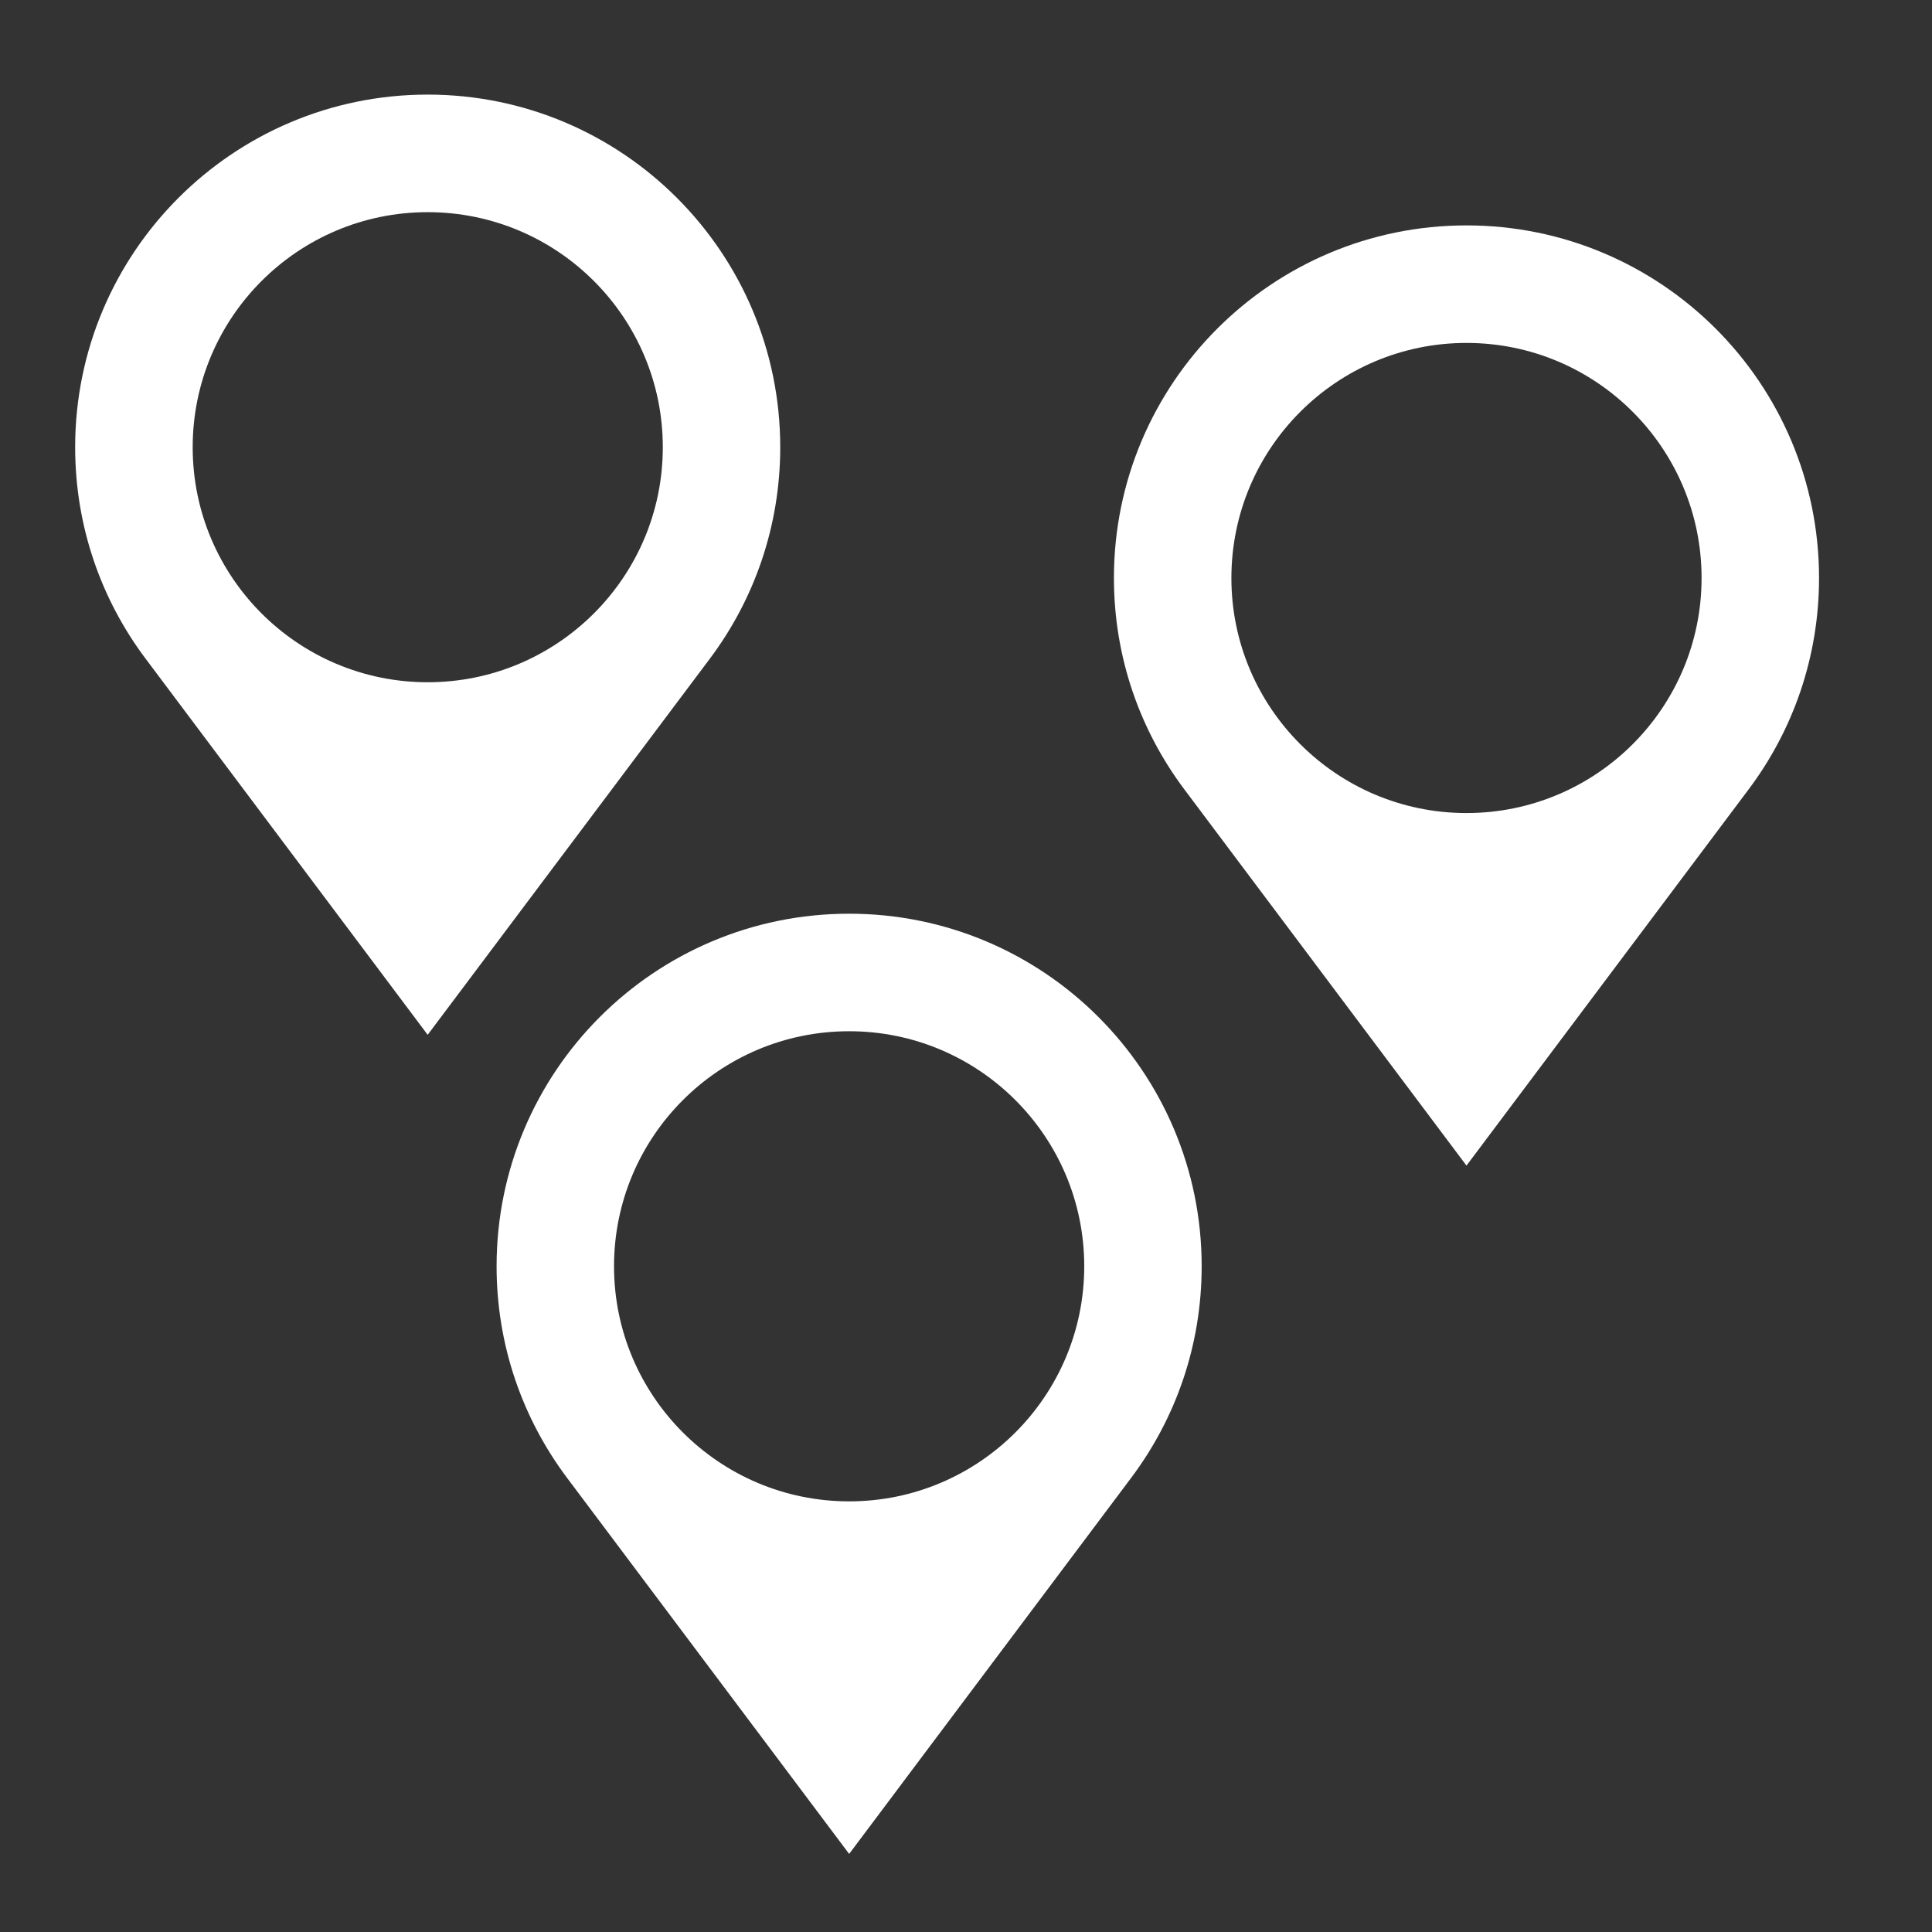
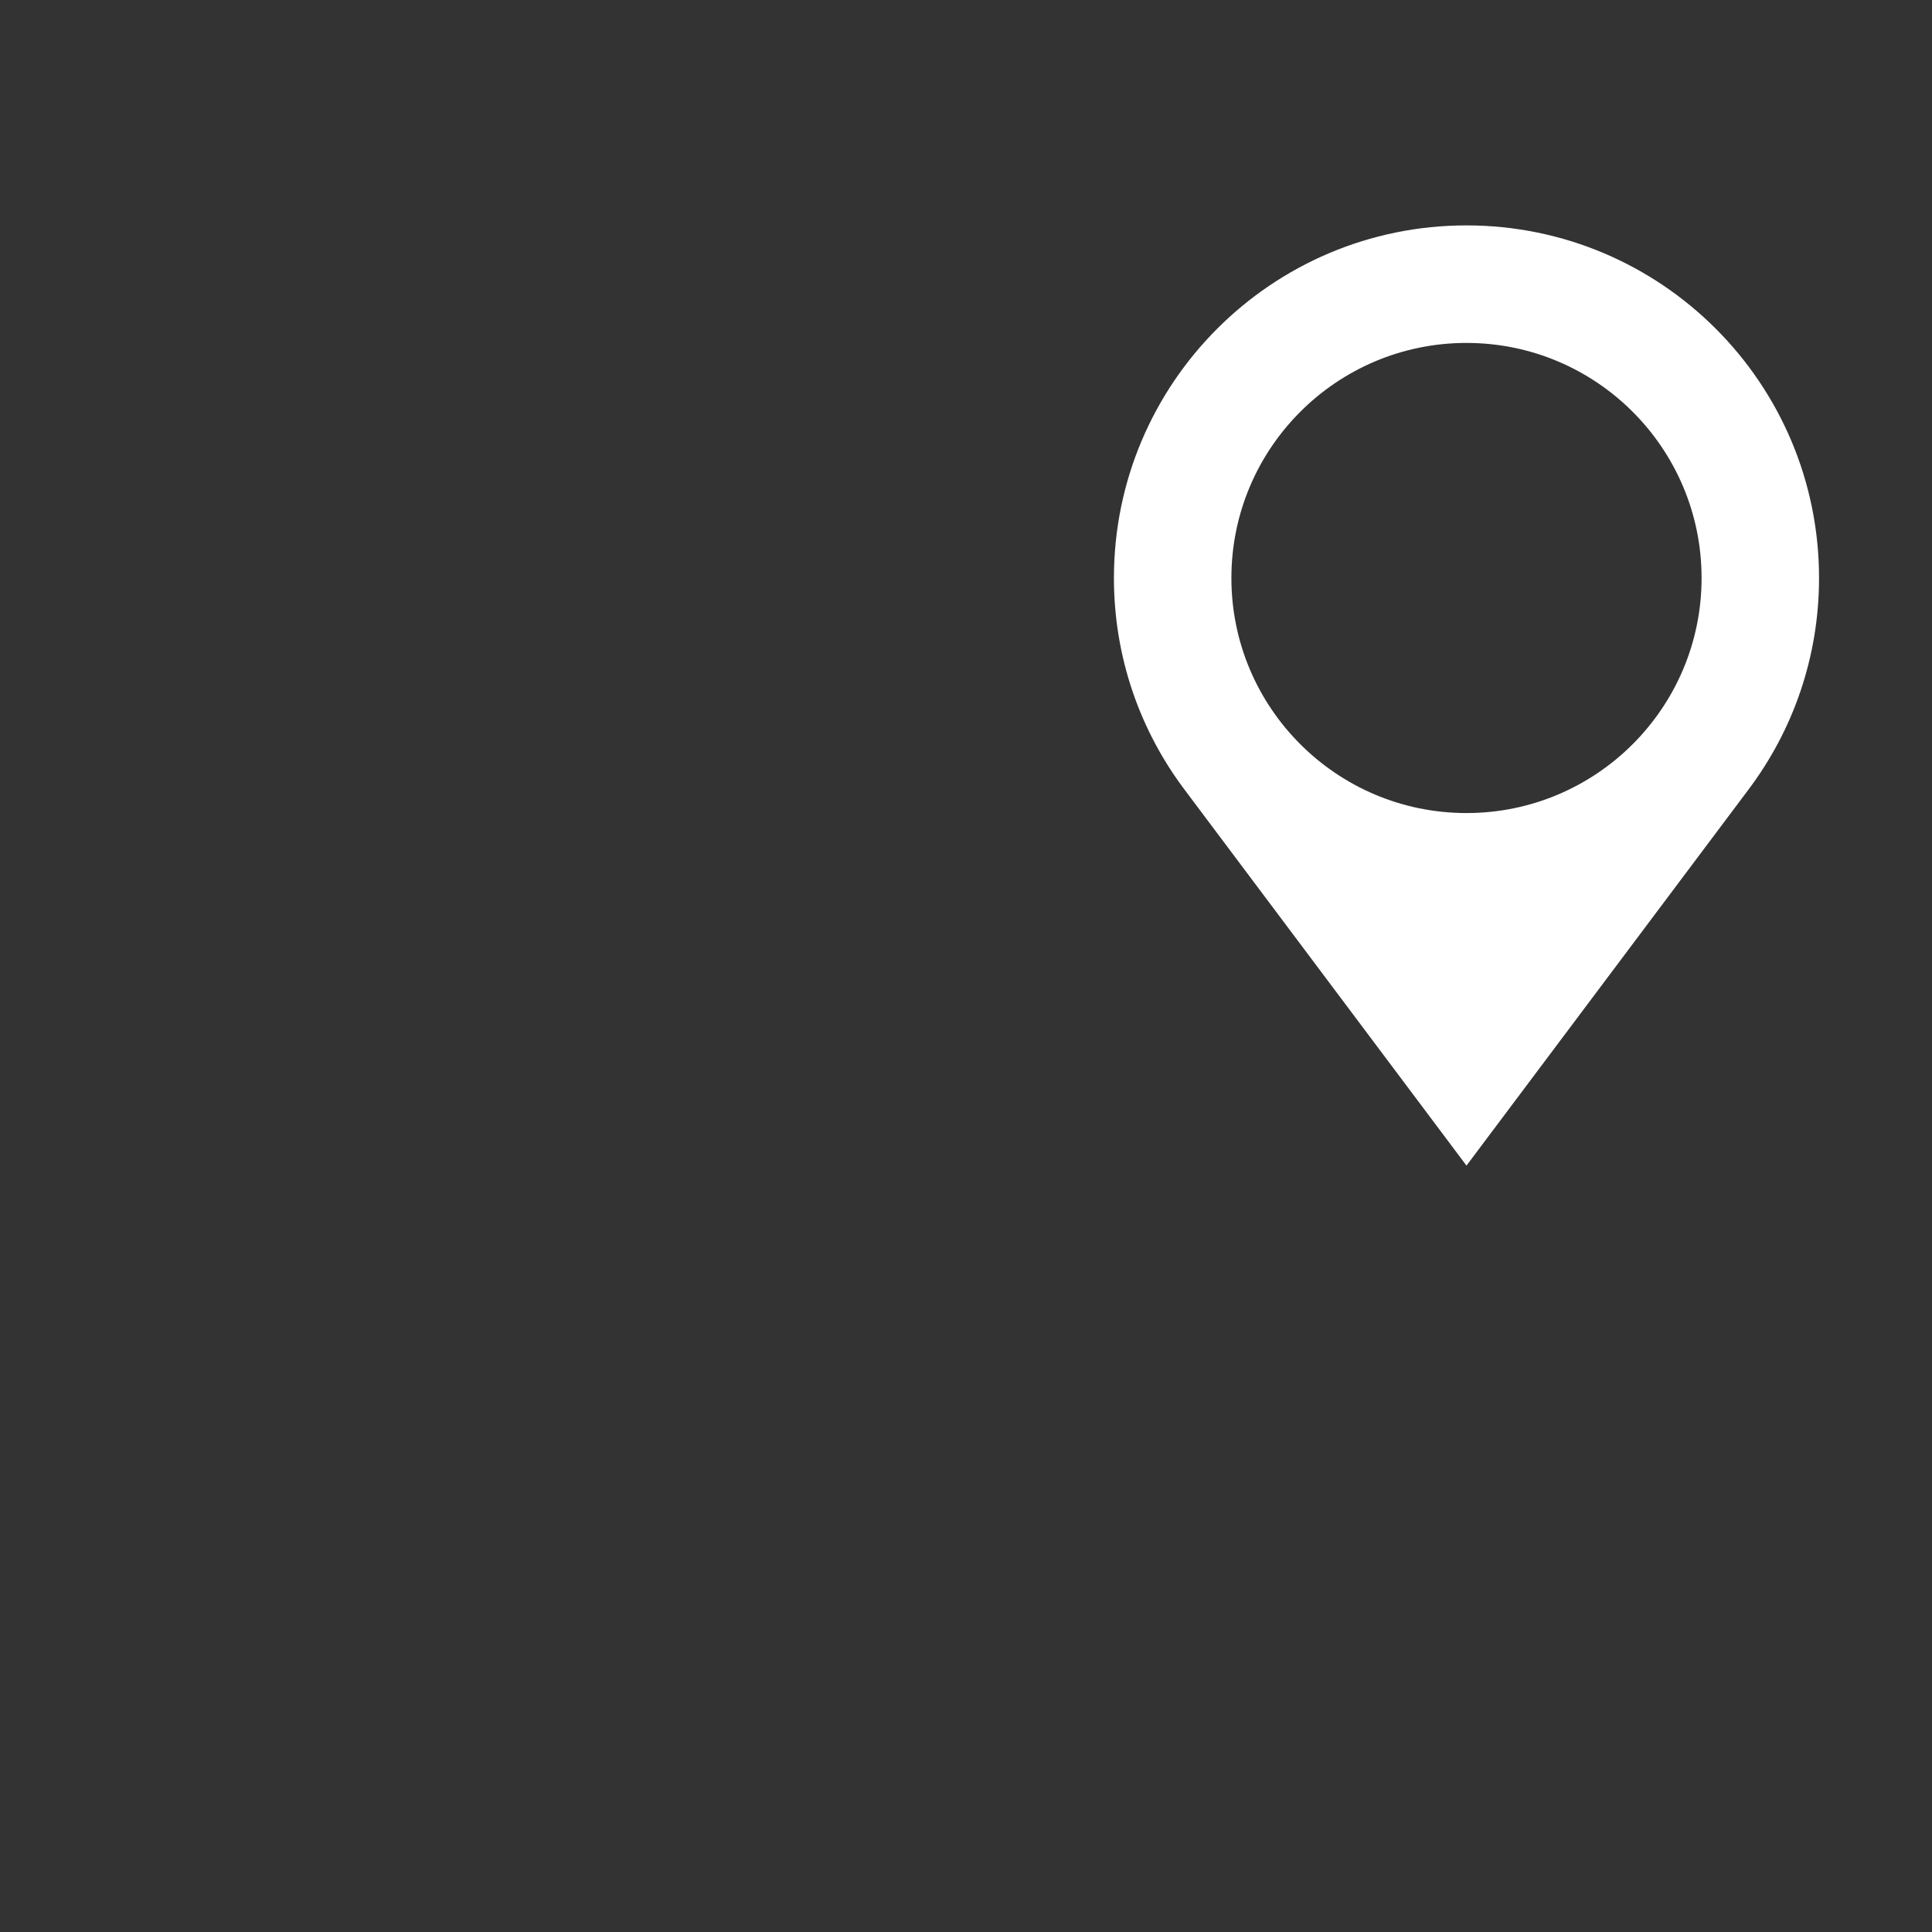
<svg xmlns="http://www.w3.org/2000/svg" width="100%" height="100%" viewBox="0 0 60 60" version="1.1" xml:space="preserve" style="fill-rule:evenodd;clip-rule:evenodd;stroke-linejoin:round;stroke-miterlimit:1.414;">
  <rect x="0" y="0" width="60" height="60" fill="#333333" stroke="none" />
-   <rect id="icone-piccole" x="0" y="0" width="60" height="60" style="fill:none;" />
  <g id="panoramica-aggiornata">
-     <path d="M13.282,21.188c-4.03,0 -7.298,-3.27 -7.298,-7.298c0,-4.031 3.268,-7.301 7.298,-7.301c4.031,0 7.302,3.27 7.302,7.301c0,4.028 -3.271,7.298 -7.302,7.298m0,-18.25c-6.046,0 -10.948,4.906 -10.948,10.952c0,2.461 0.811,4.734 2.186,6.564l8.762,11.683l8.765,-11.683c1.372,-1.83 2.184,-4.103 2.184,-6.564c0,-6.046 -4.902,-10.952 -10.949,-10.952" style="fill:#fff;" />
    <path d="M45.543,25.25c-4.031,0 -7.301,-3.271 -7.301,-7.299c0,-4.03 3.27,-7.301 7.301,-7.301c4.031,0 7.301,3.271 7.301,7.301c0,4.028 -3.27,7.299 -7.301,7.299m0,-18.25c-6.046,0 -10.949,4.905 -10.949,10.951c0,2.462 0.812,4.734 2.187,6.564l8.762,11.684l8.762,-11.684c1.375,-1.83 2.187,-4.102 2.187,-6.564c0,-6.046 -4.903,-10.951 -10.949,-10.951" style="fill:#fff;" />
-     <path d="M26.371,46.626c-4.031,0 -7.302,-3.27 -7.302,-7.301c0,-4.031 3.271,-7.299 7.302,-7.299c4.03,0 7.301,3.268 7.301,7.299c0,4.031 -3.271,7.301 -7.301,7.301m0,-18.25c-6.047,0 -10.949,4.903 -10.949,10.949c0,2.464 0.812,4.734 2.184,6.566l8.765,11.684l8.762,-11.684c1.375,-1.832 2.186,-4.102 2.186,-6.566c0,-6.046 -4.902,-10.949 -10.948,-10.949" style="fill:#fff;" />
  </g>
</svg>